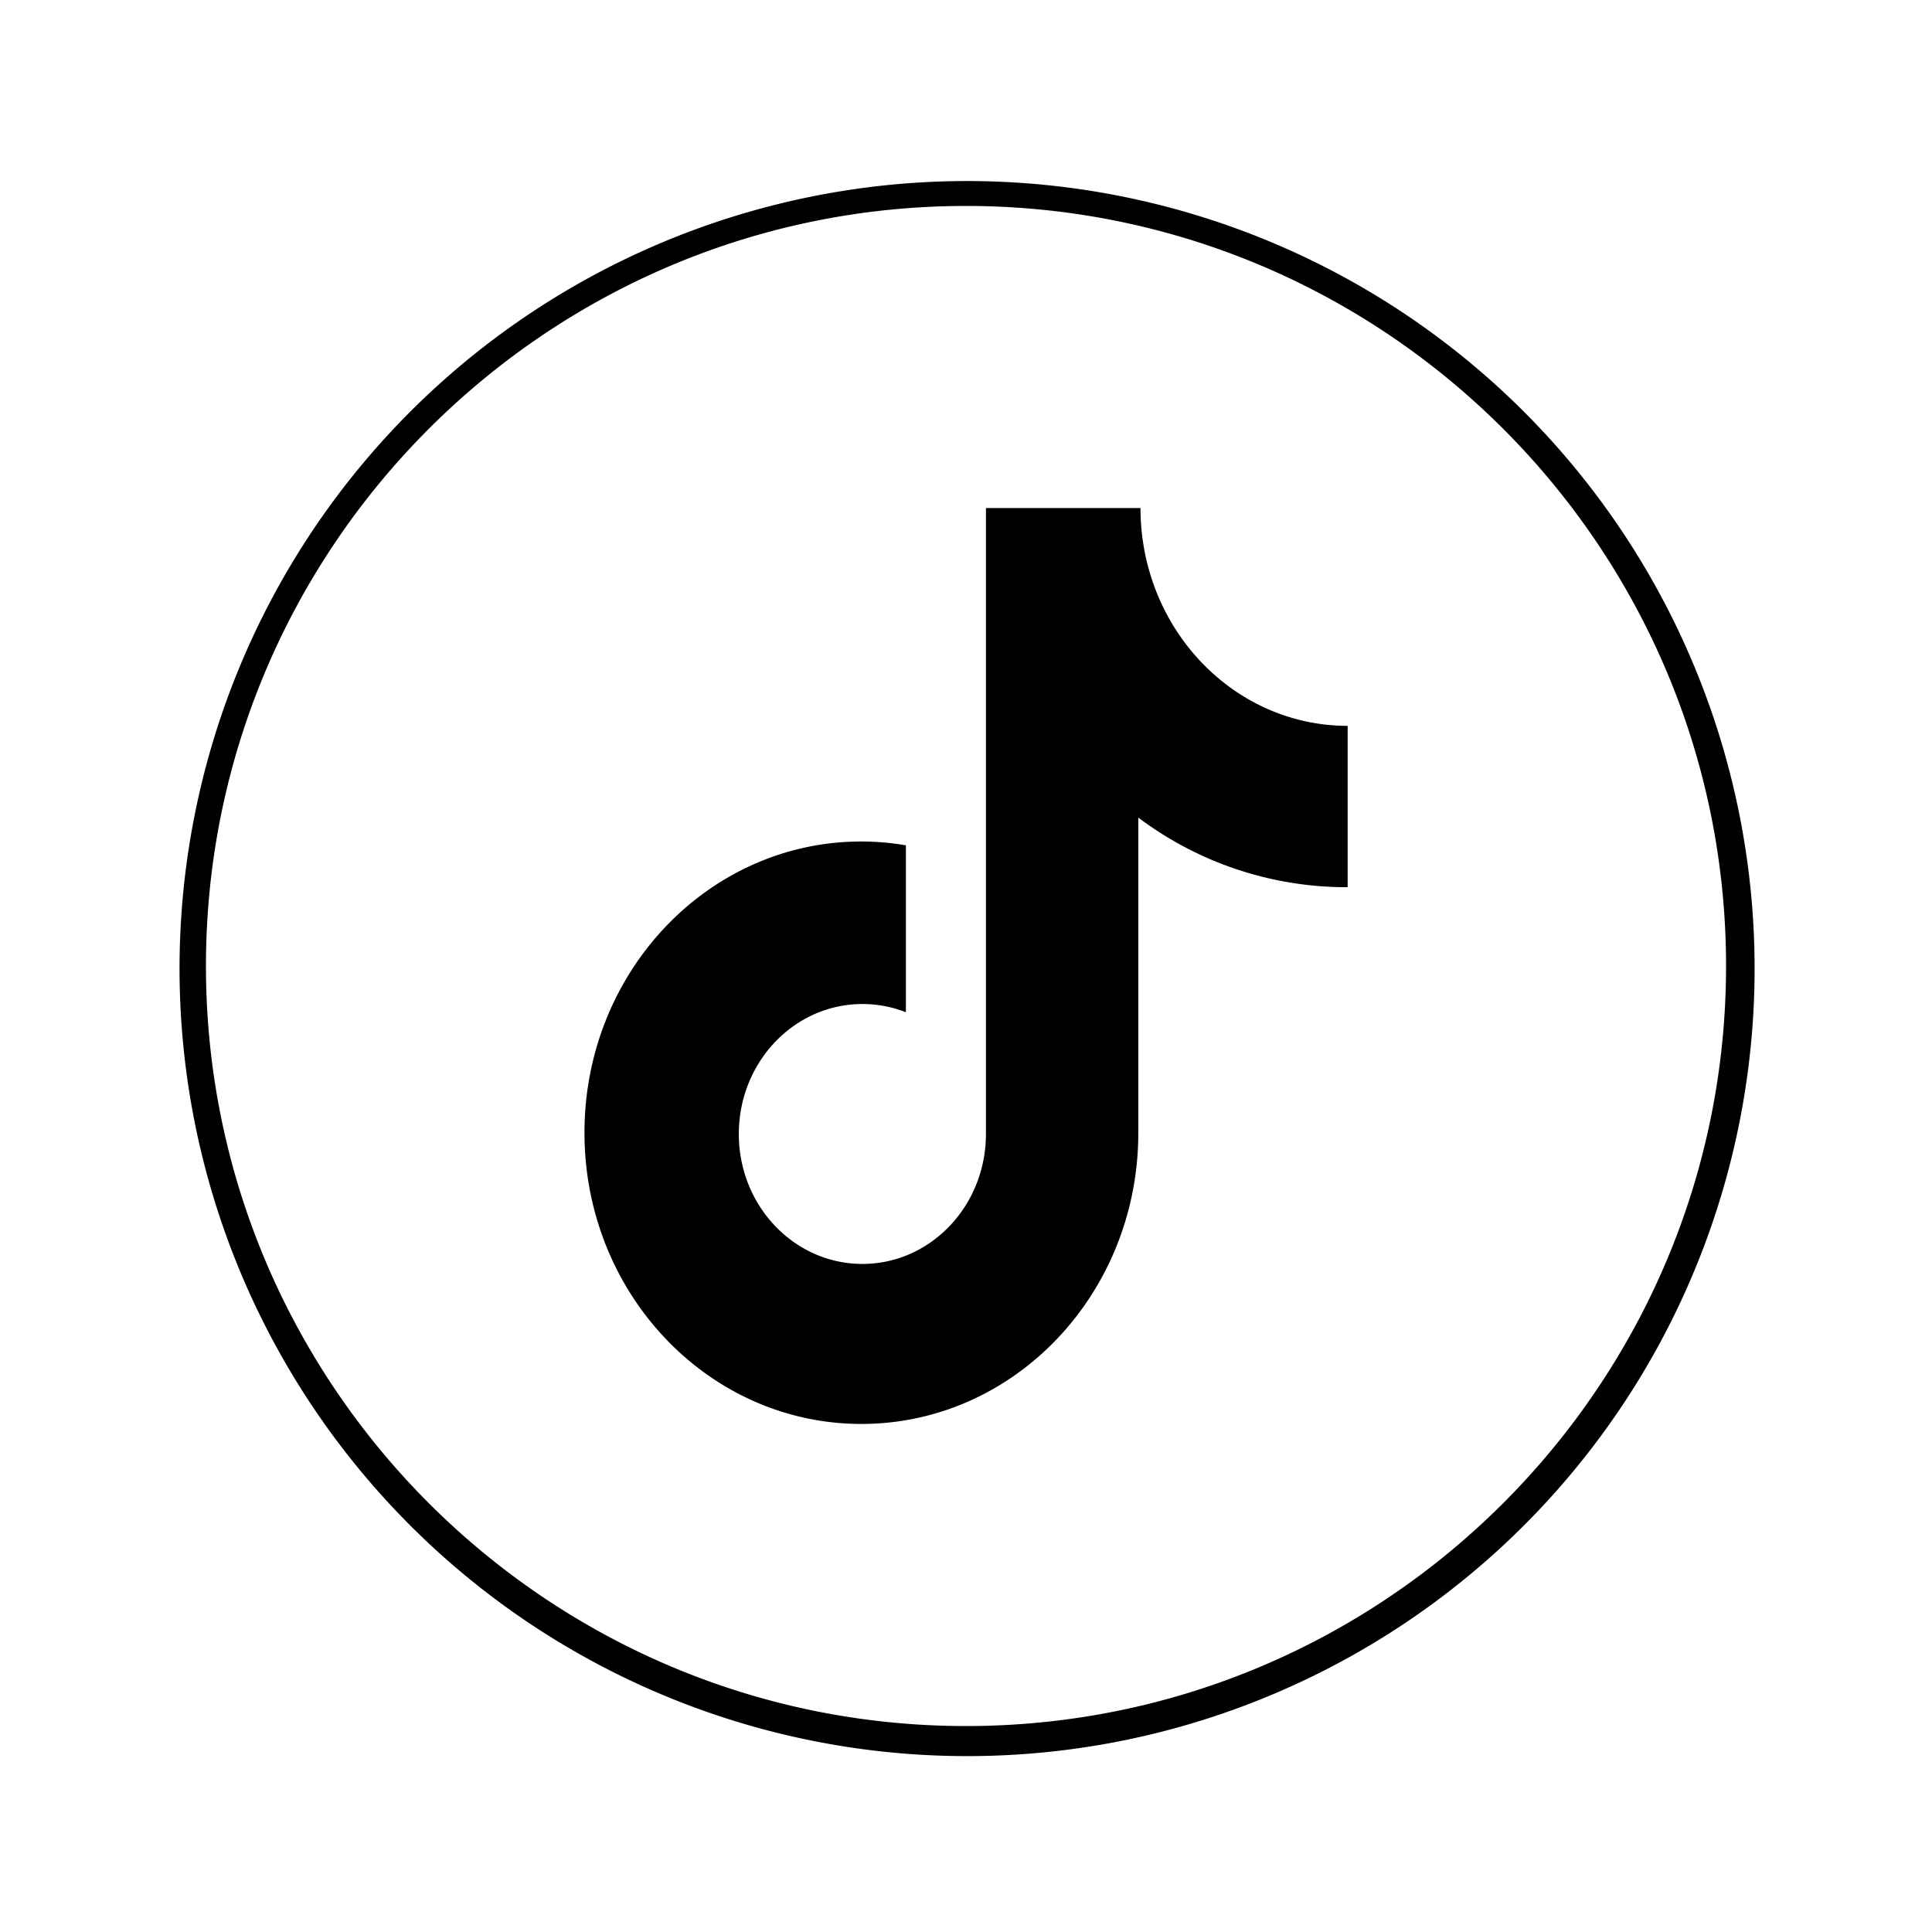
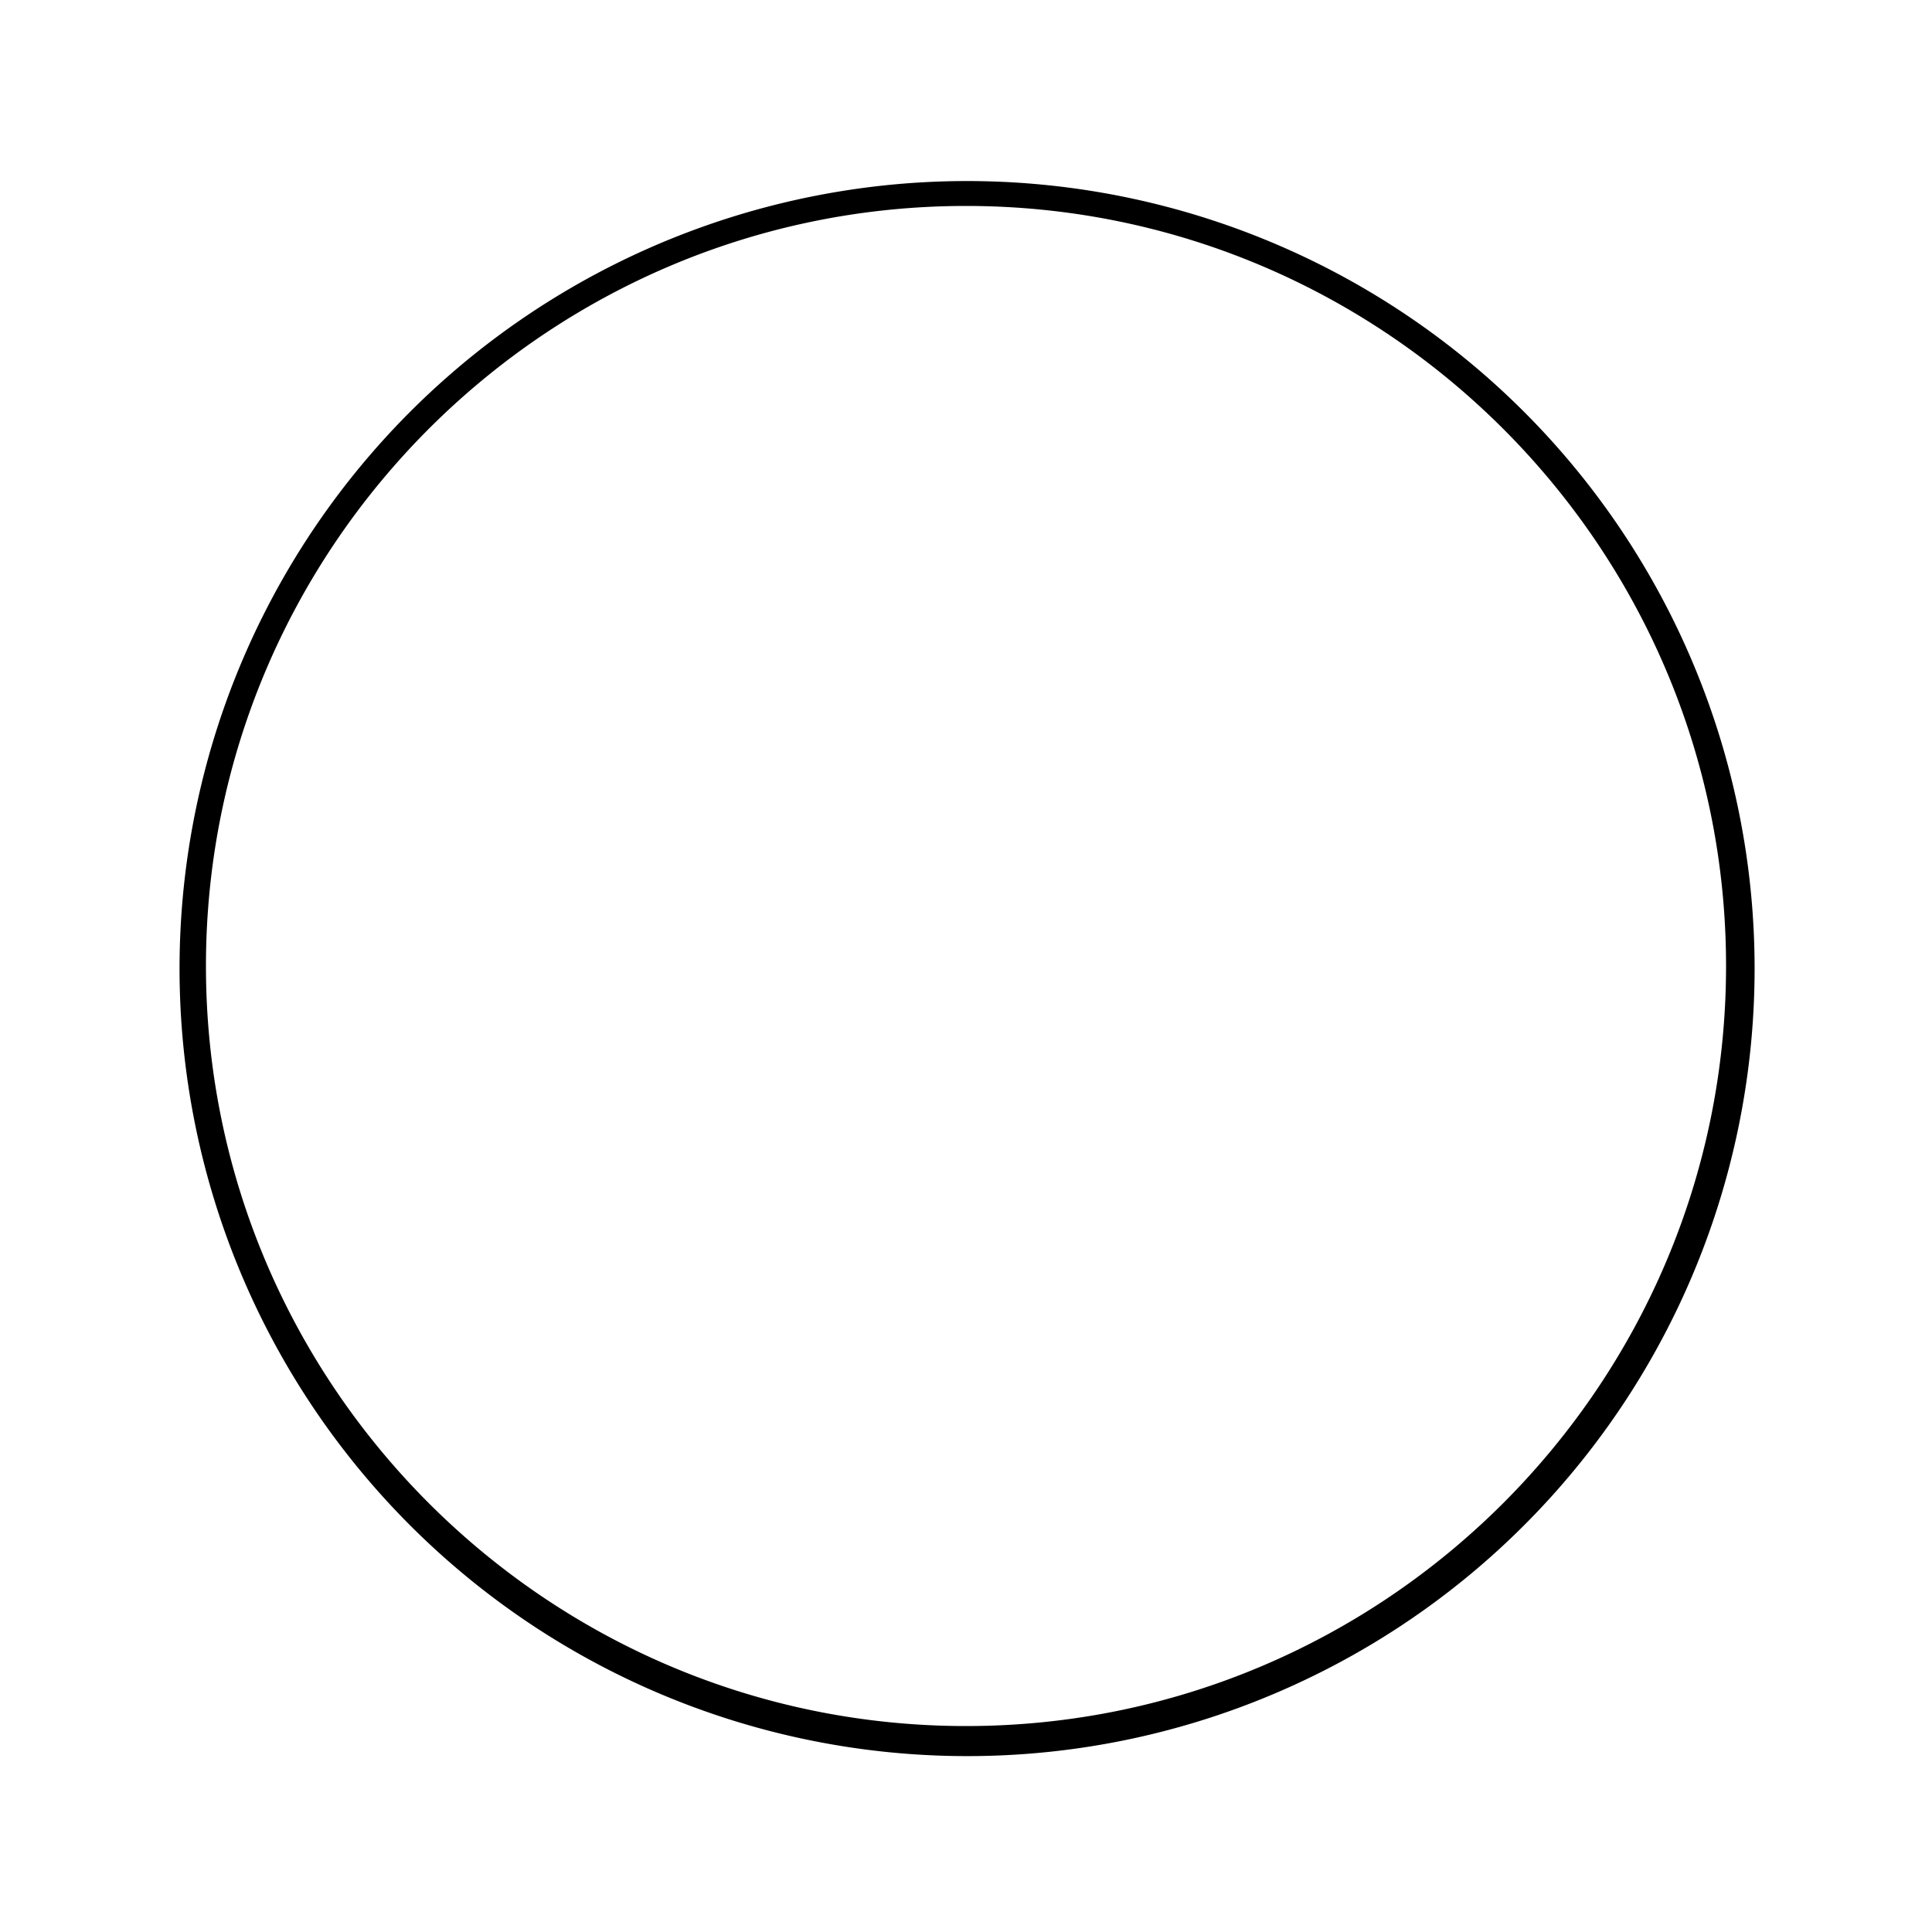
<svg xmlns="http://www.w3.org/2000/svg" id="图层_1" data-name="图层 1" viewBox="0 0 900 900">
-   <path d="M627.27,413.29a161.51,161.51,0,0,1-97-32.41V527.66c0,75-57.75,135.67-129,135.67s-129-60.71-129-135.67S330,392,401.23,392A122.35,122.35,0,0,1,422,393.79v77.75a55.33,55.33,0,0,0-20.25-3.83c-31.79,0-57.58,27.08-57.58,60.54s25.79,60.54,57.58,60.54,57.54-27.13,57.54-60.54V236.67h72c0,56,43.21,101.46,96.5,101.46v75.12l-.5,0" />
  <path d="M450,818.06a366.86,366.86,0,1,1,143.27-28.92A365.82,365.82,0,0,1,450,818.06Zm0-722.12C254.77,95.94,95.94,254.77,95.94,450S254.77,804.06,450,804.06,804.06,645.23,804.06,450,645.23,95.94,450,95.94Z" />
</svg>